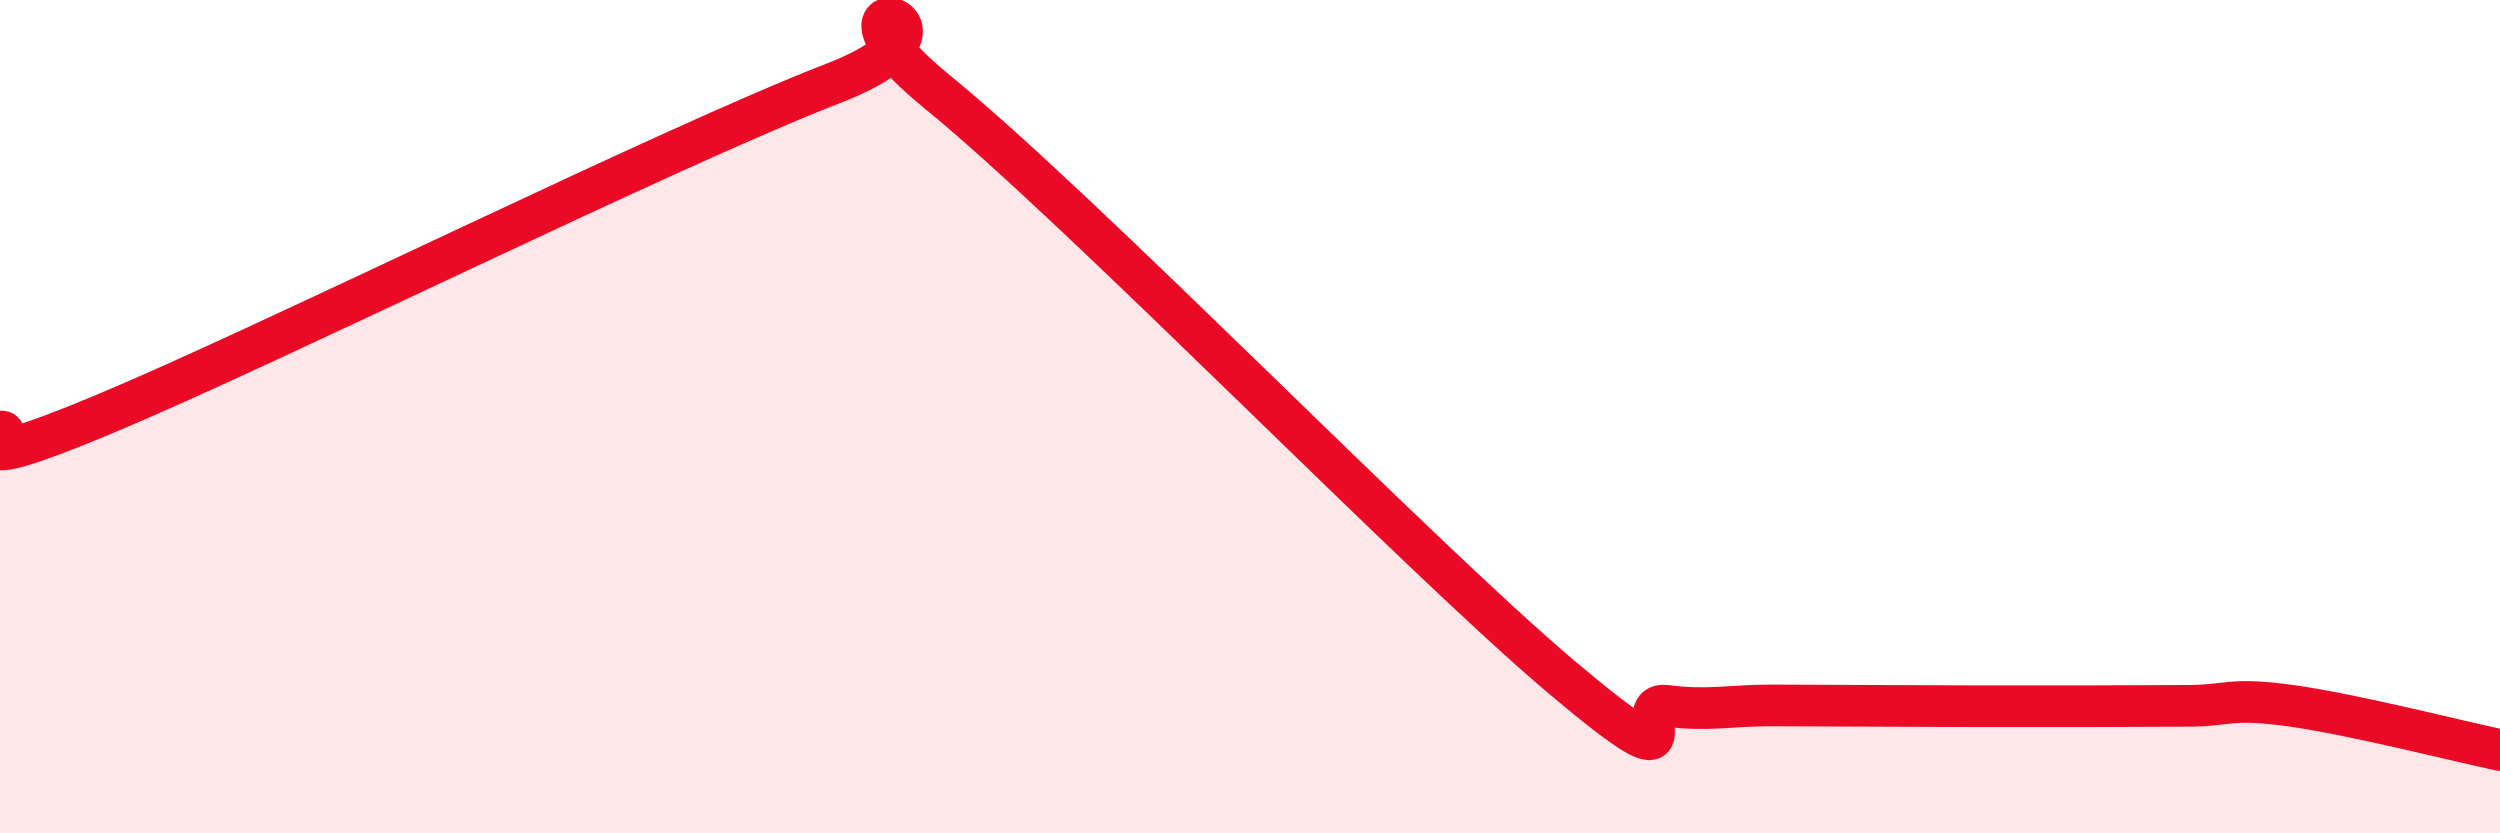
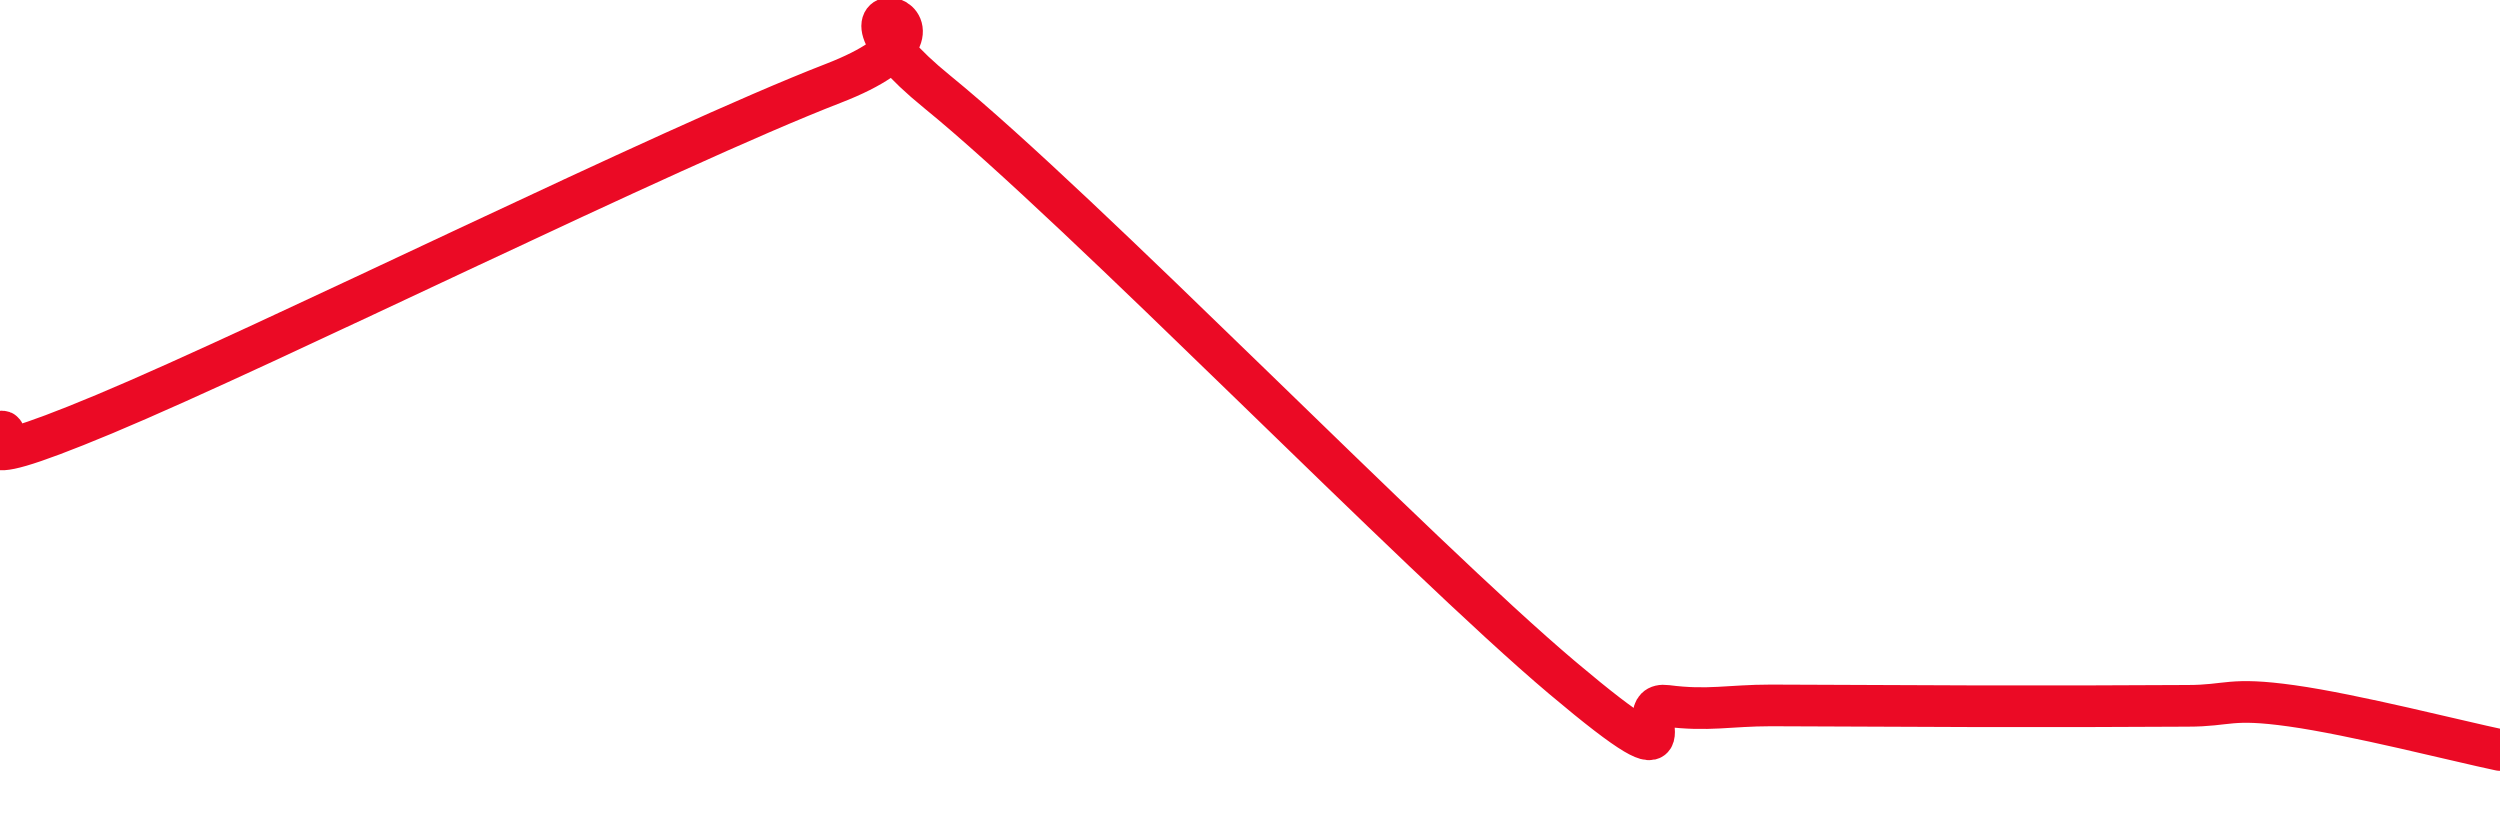
<svg xmlns="http://www.w3.org/2000/svg" width="60" height="20" viewBox="0 0 60 20">
-   <path d="M 0,10.36 C 0.5,10.28 -1.5,11.61 2.5,9.94 C 6.5,8.27 16,3.55 20,2 C 24,0.45 19,-0.64 22.5,2.21 C 26,5.06 34,13.32 37.5,16.27 C 41,19.22 39,16.81 40,16.94 C 41,17.07 41.5,16.93 42.5,16.93 C 43.5,16.93 44,16.94 45,16.94 C 46,16.94 46.5,16.95 47.5,16.95 C 48.5,16.95 49,16.95 50,16.95 C 51,16.95 51.5,16.94 52.5,16.94 C 53.5,16.94 53.5,16.73 55,16.94 C 56.5,17.15 59,17.79 60,18L60 20L0 20Z" fill="#EB0A25" opacity="0.1" stroke-linecap="round" stroke-linejoin="round" />
  <path d="M 0,10.36 C 0.5,10.28 -1.5,11.61 2.5,9.94 C 6.5,8.27 16,3.55 20,2 C 24,0.45 19,-0.64 22.5,2.21 C 26,5.06 34,13.32 37.5,16.27 C 41,19.22 39,16.81 40,16.94 C 41,17.07 41.5,16.93 42.5,16.93 C 43.5,16.93 44,16.94 45,16.94 C 46,16.94 46.5,16.95 47.5,16.95 C 48.5,16.95 49,16.95 50,16.95 C 51,16.95 51.5,16.94 52.5,16.94 C 53.5,16.94 53.5,16.73 55,16.94 C 56.5,17.15 59,17.79 60,18" stroke="#EB0A25" stroke-width="1" fill="none" stroke-linecap="round" stroke-linejoin="round" />
</svg>